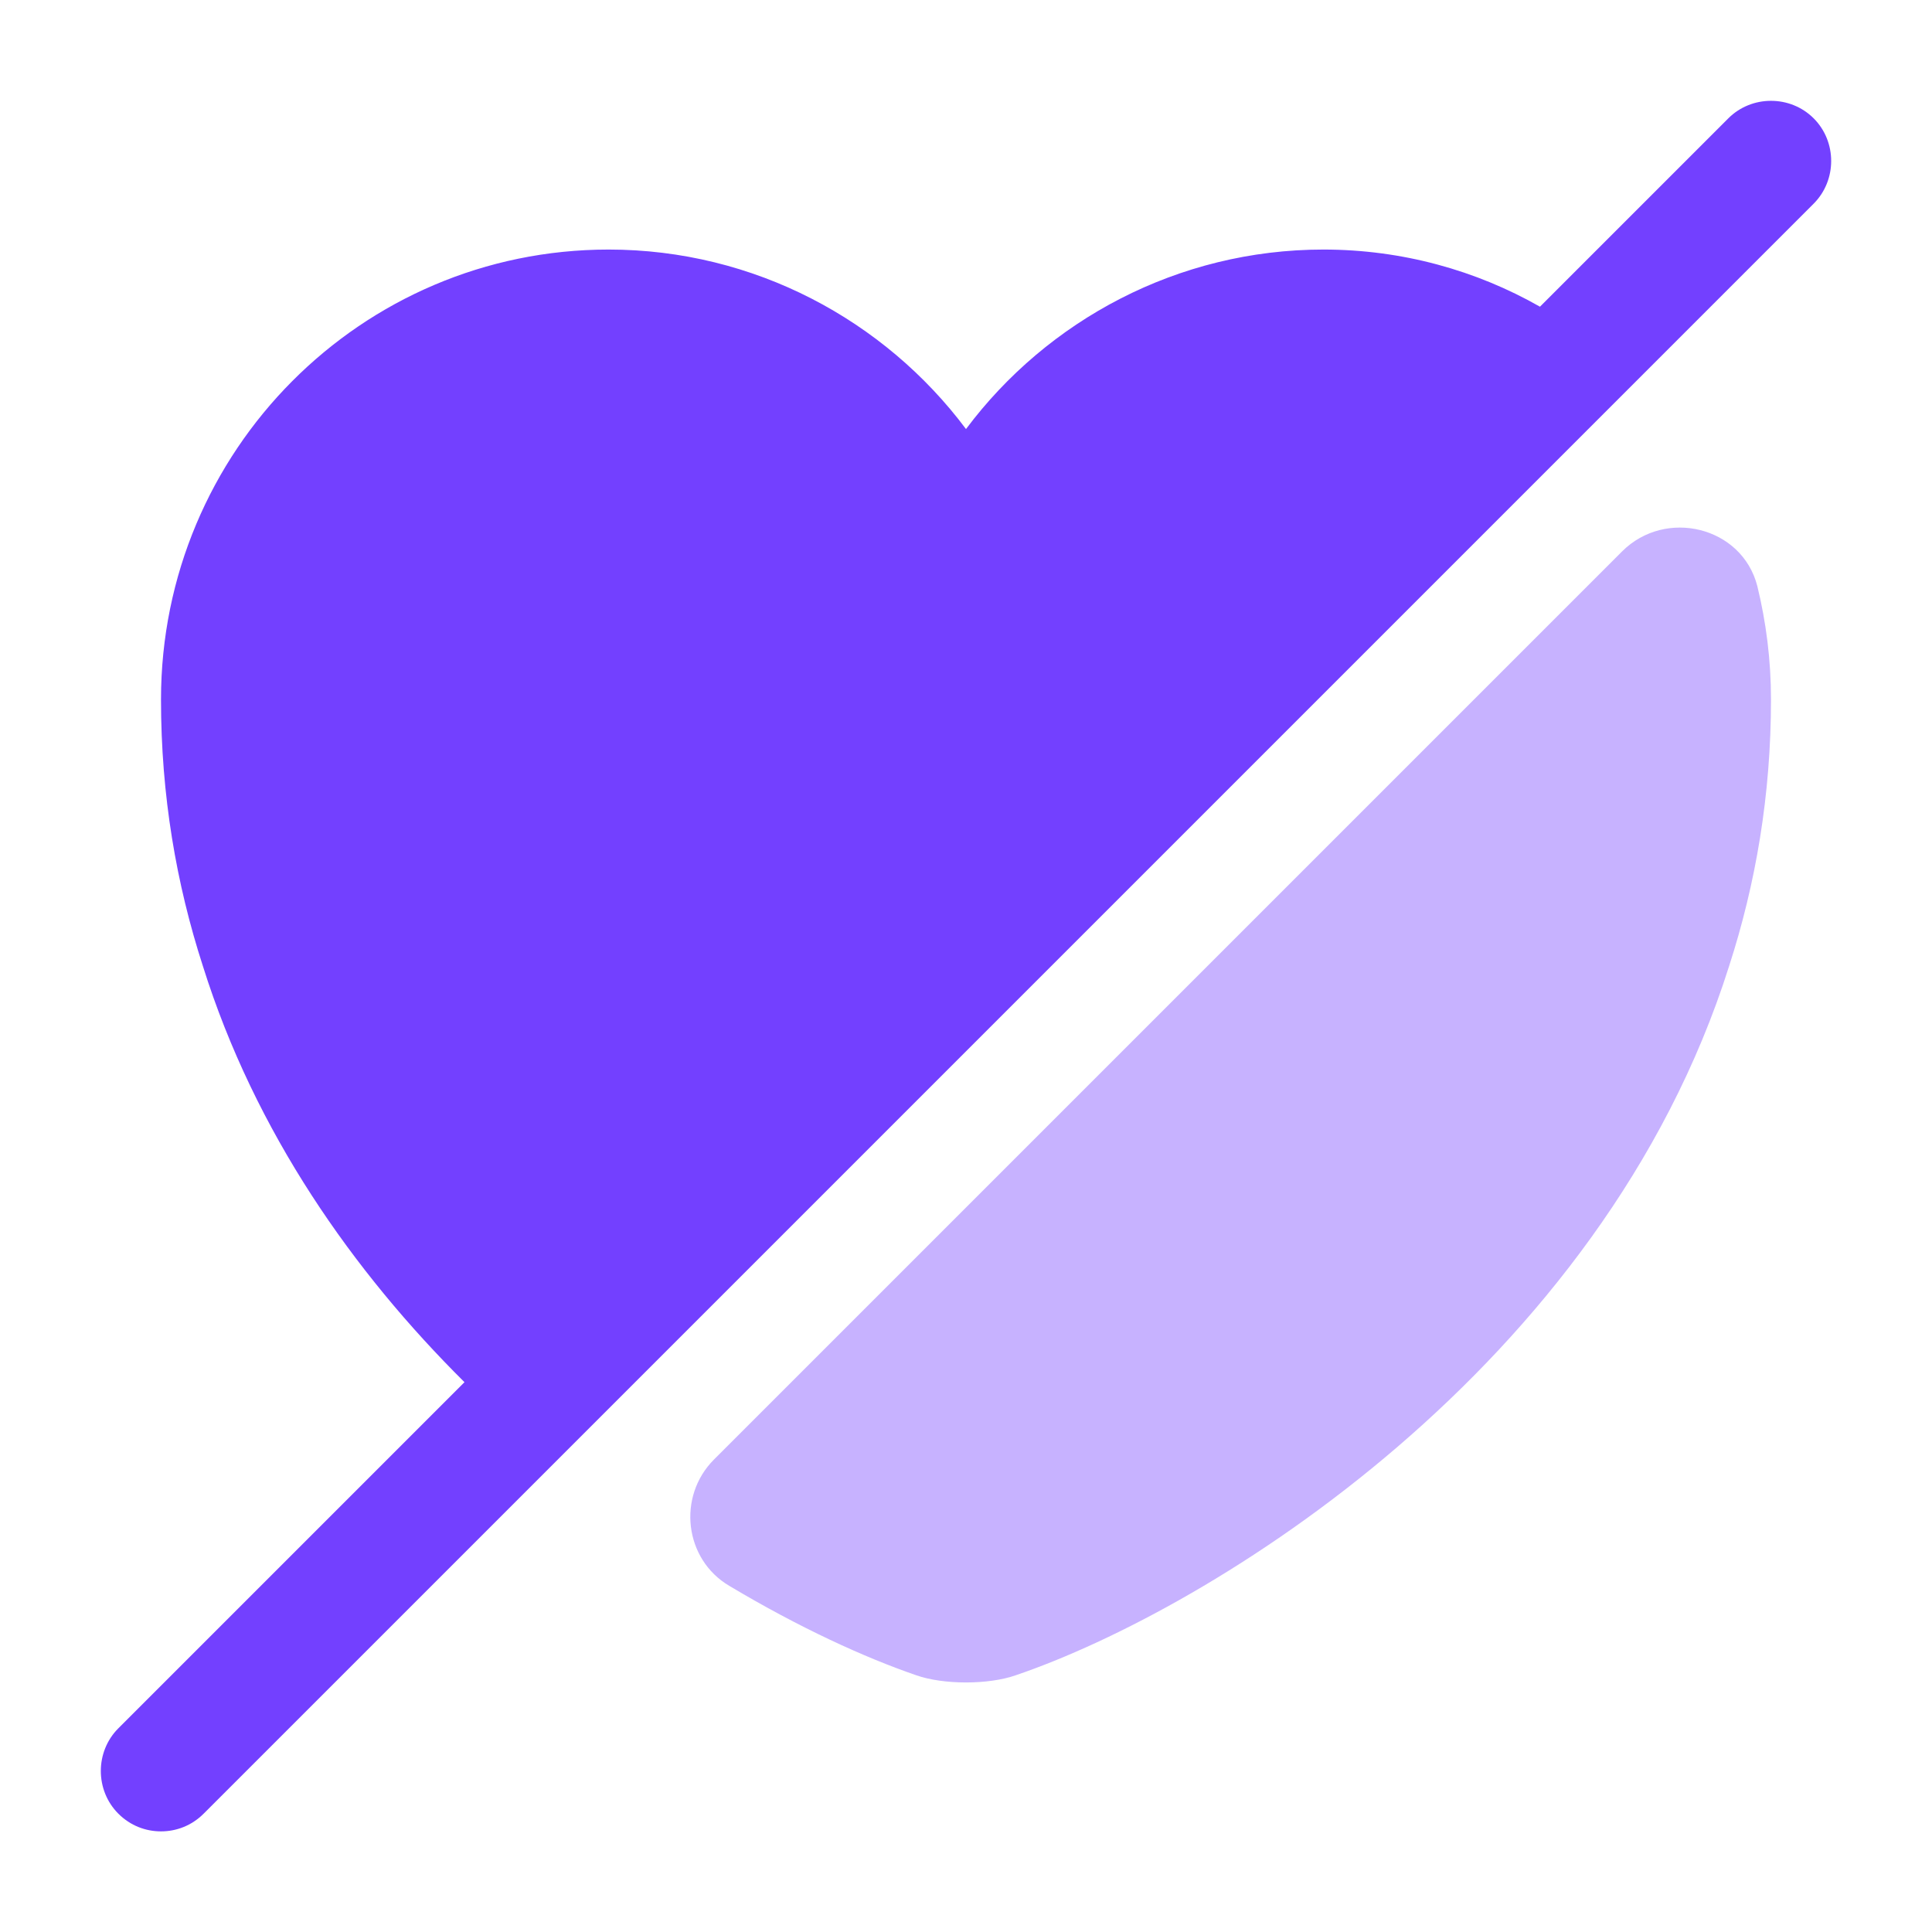
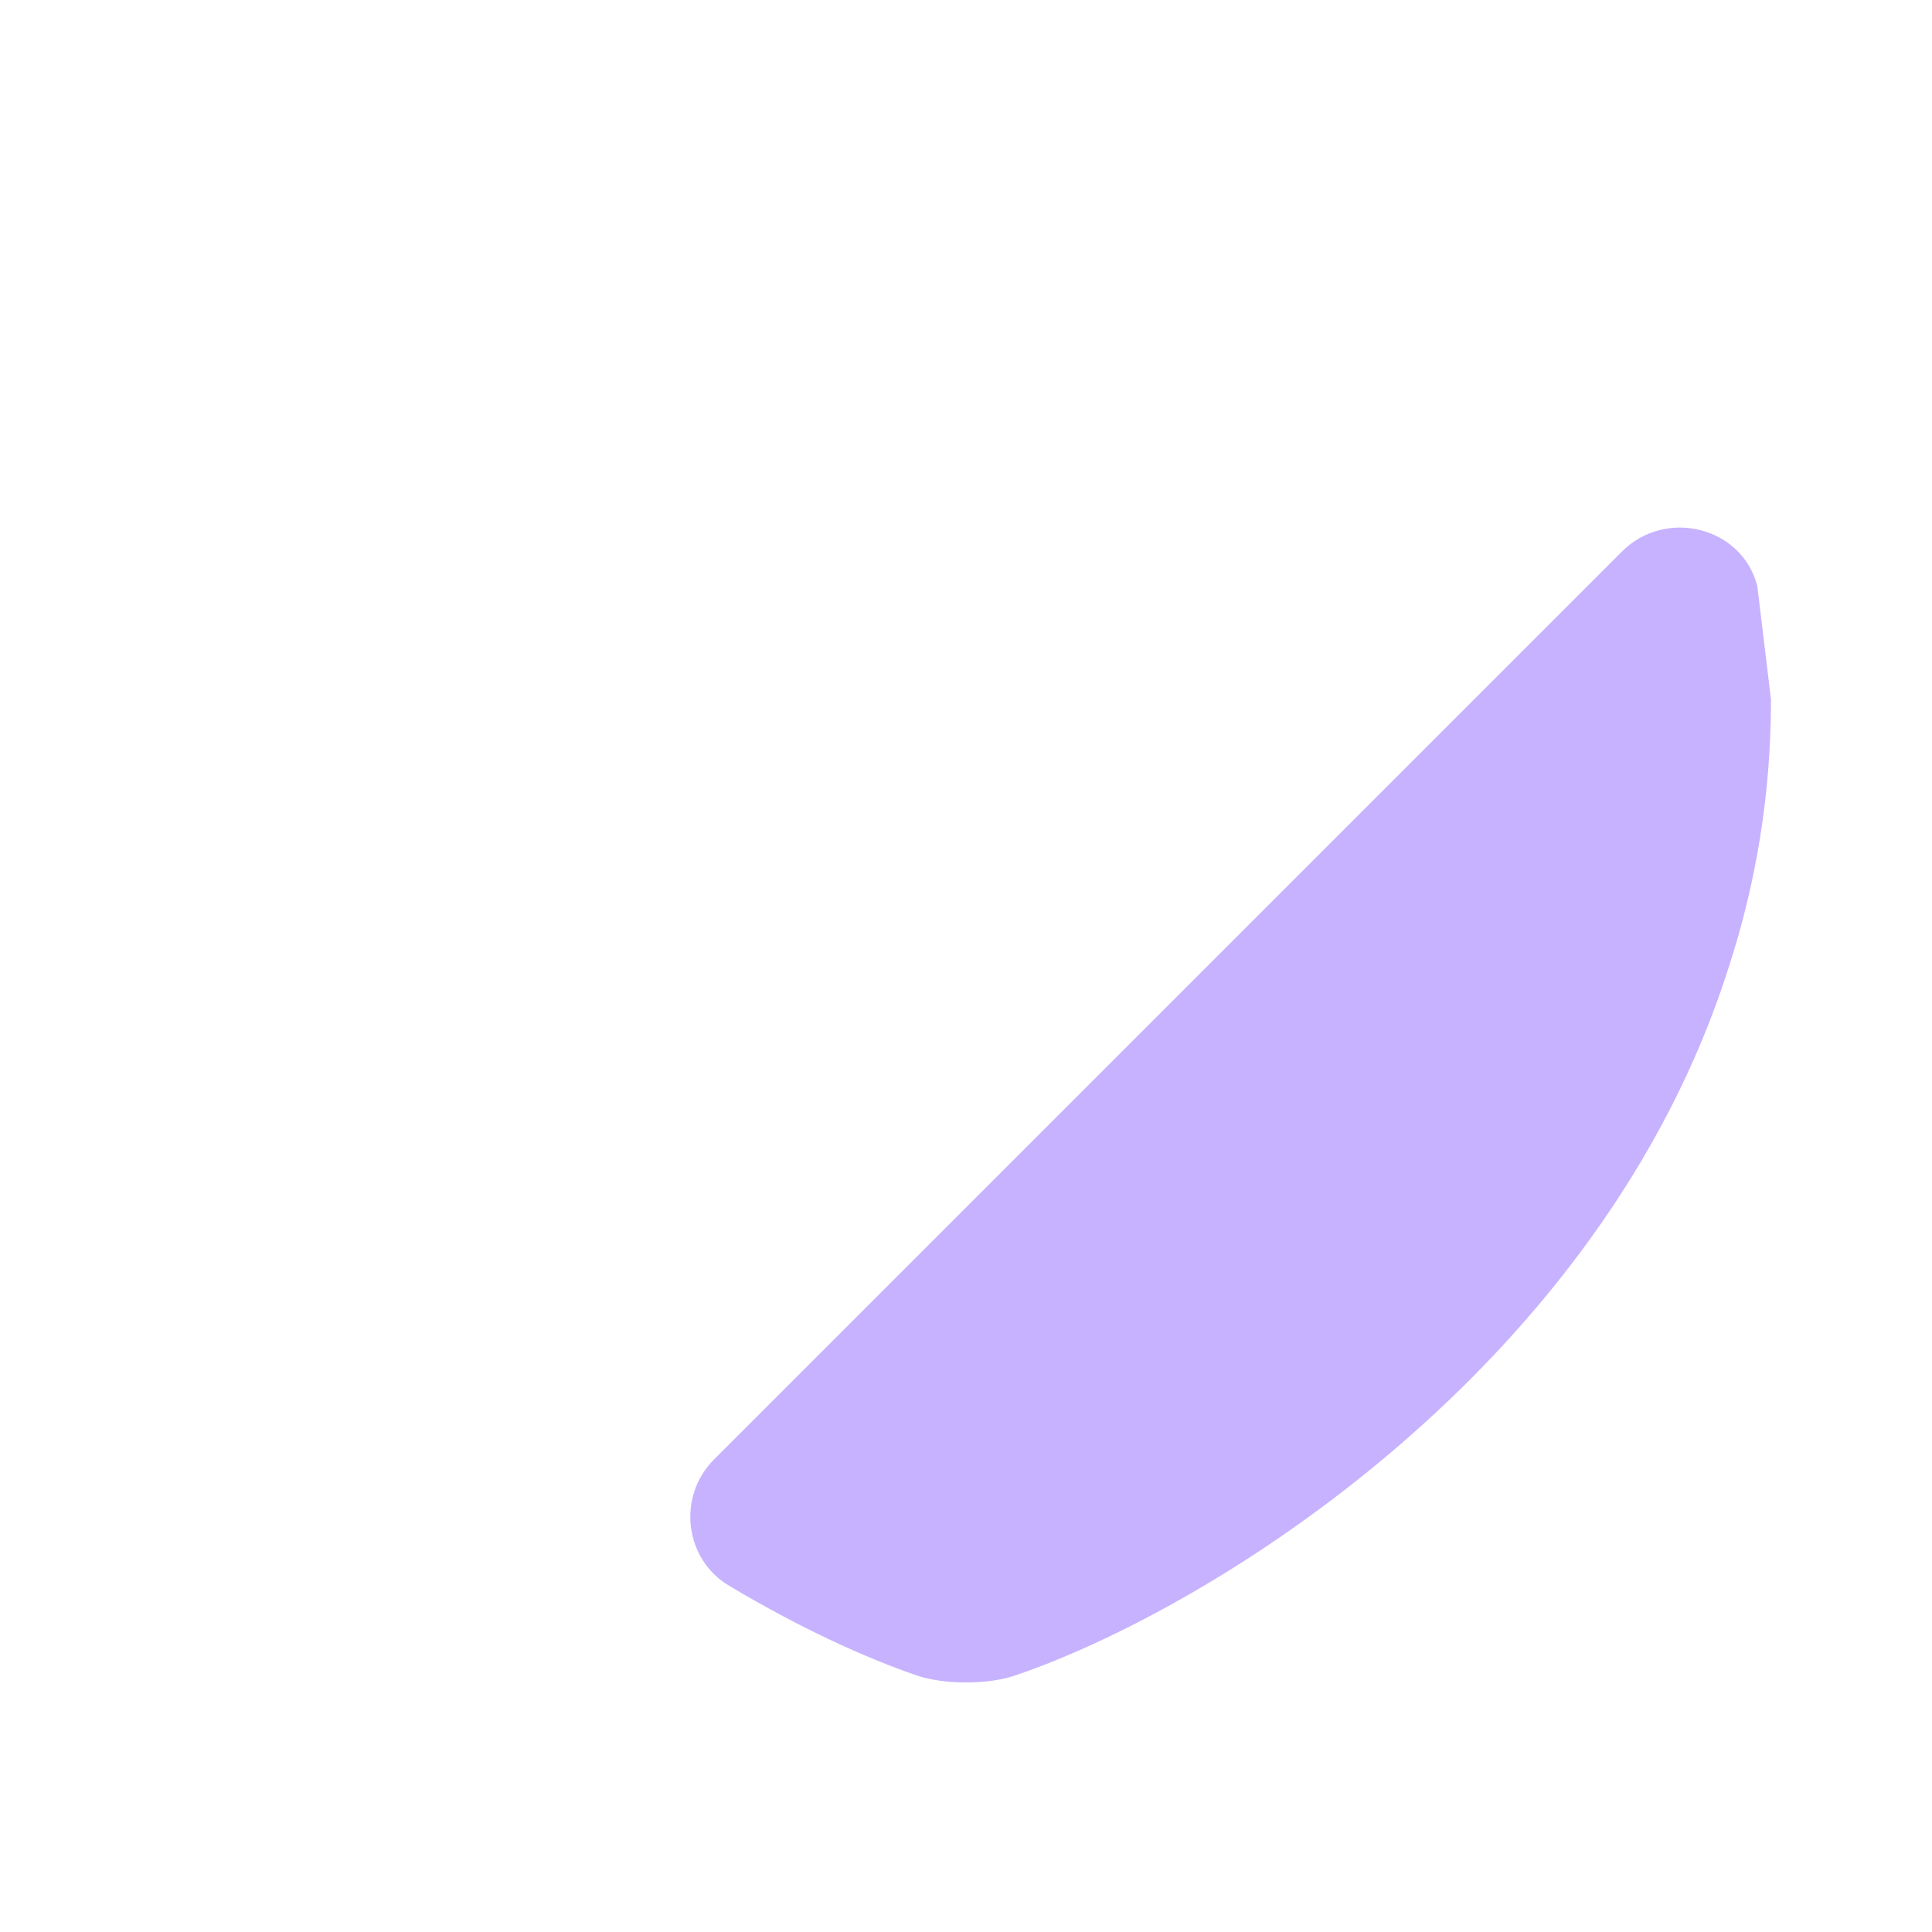
<svg xmlns="http://www.w3.org/2000/svg" width="150" height="150" viewBox="0 0 150 150" fill="none">
-   <path opacity="0.4" d="M137.499 54.313C137.499 61.751 136.311 68.626 134.249 75.001C124.374 106.25 93.936 124.938 78.874 130.063C76.749 130.813 73.249 130.813 71.124 130.063C67.124 128.688 62.062 126.376 56.624 123.126C53.124 121.063 52.562 116.188 55.437 113.313L125.937 42.813C129.312 39.438 135.249 40.876 136.437 45.501C137.124 48.313 137.499 51.251 137.499 54.313Z" fill="#7340FF" />
-   <path d="M140.812 9.187C139 7.375 136 7.375 134.187 9.187L119.562 23.812C114.625 21 108.875 19.375 102.75 19.375C91.437 19.375 81.312 24.874 75 33.312C68.687 24.874 58.562 19.375 47.25 19.375C28.062 19.375 12.5 34.999 12.5 54.312C12.5 61.749 13.687 68.624 15.75 74.999C19.812 87.937 27.437 98.75 36.062 107.312L9.187 134.187C7.375 136 7.375 138.999 9.187 140.812C10.124 141.749 11.312 142.187 12.5 142.187C13.687 142.187 14.875 141.749 15.812 140.812L140.812 15.812C142.625 13.999 142.625 10.999 140.812 9.187Z" fill="#7340FF" />
+   <path opacity="0.4" d="M137.499 54.313C137.499 61.751 136.311 68.626 134.249 75.001C124.374 106.25 93.936 124.938 78.874 130.063C76.749 130.813 73.249 130.813 71.124 130.063C67.124 128.688 62.062 126.376 56.624 123.126C53.124 121.063 52.562 116.188 55.437 113.313L125.937 42.813C129.312 39.438 135.249 40.876 136.437 45.501Z" fill="#7340FF" />
</svg>